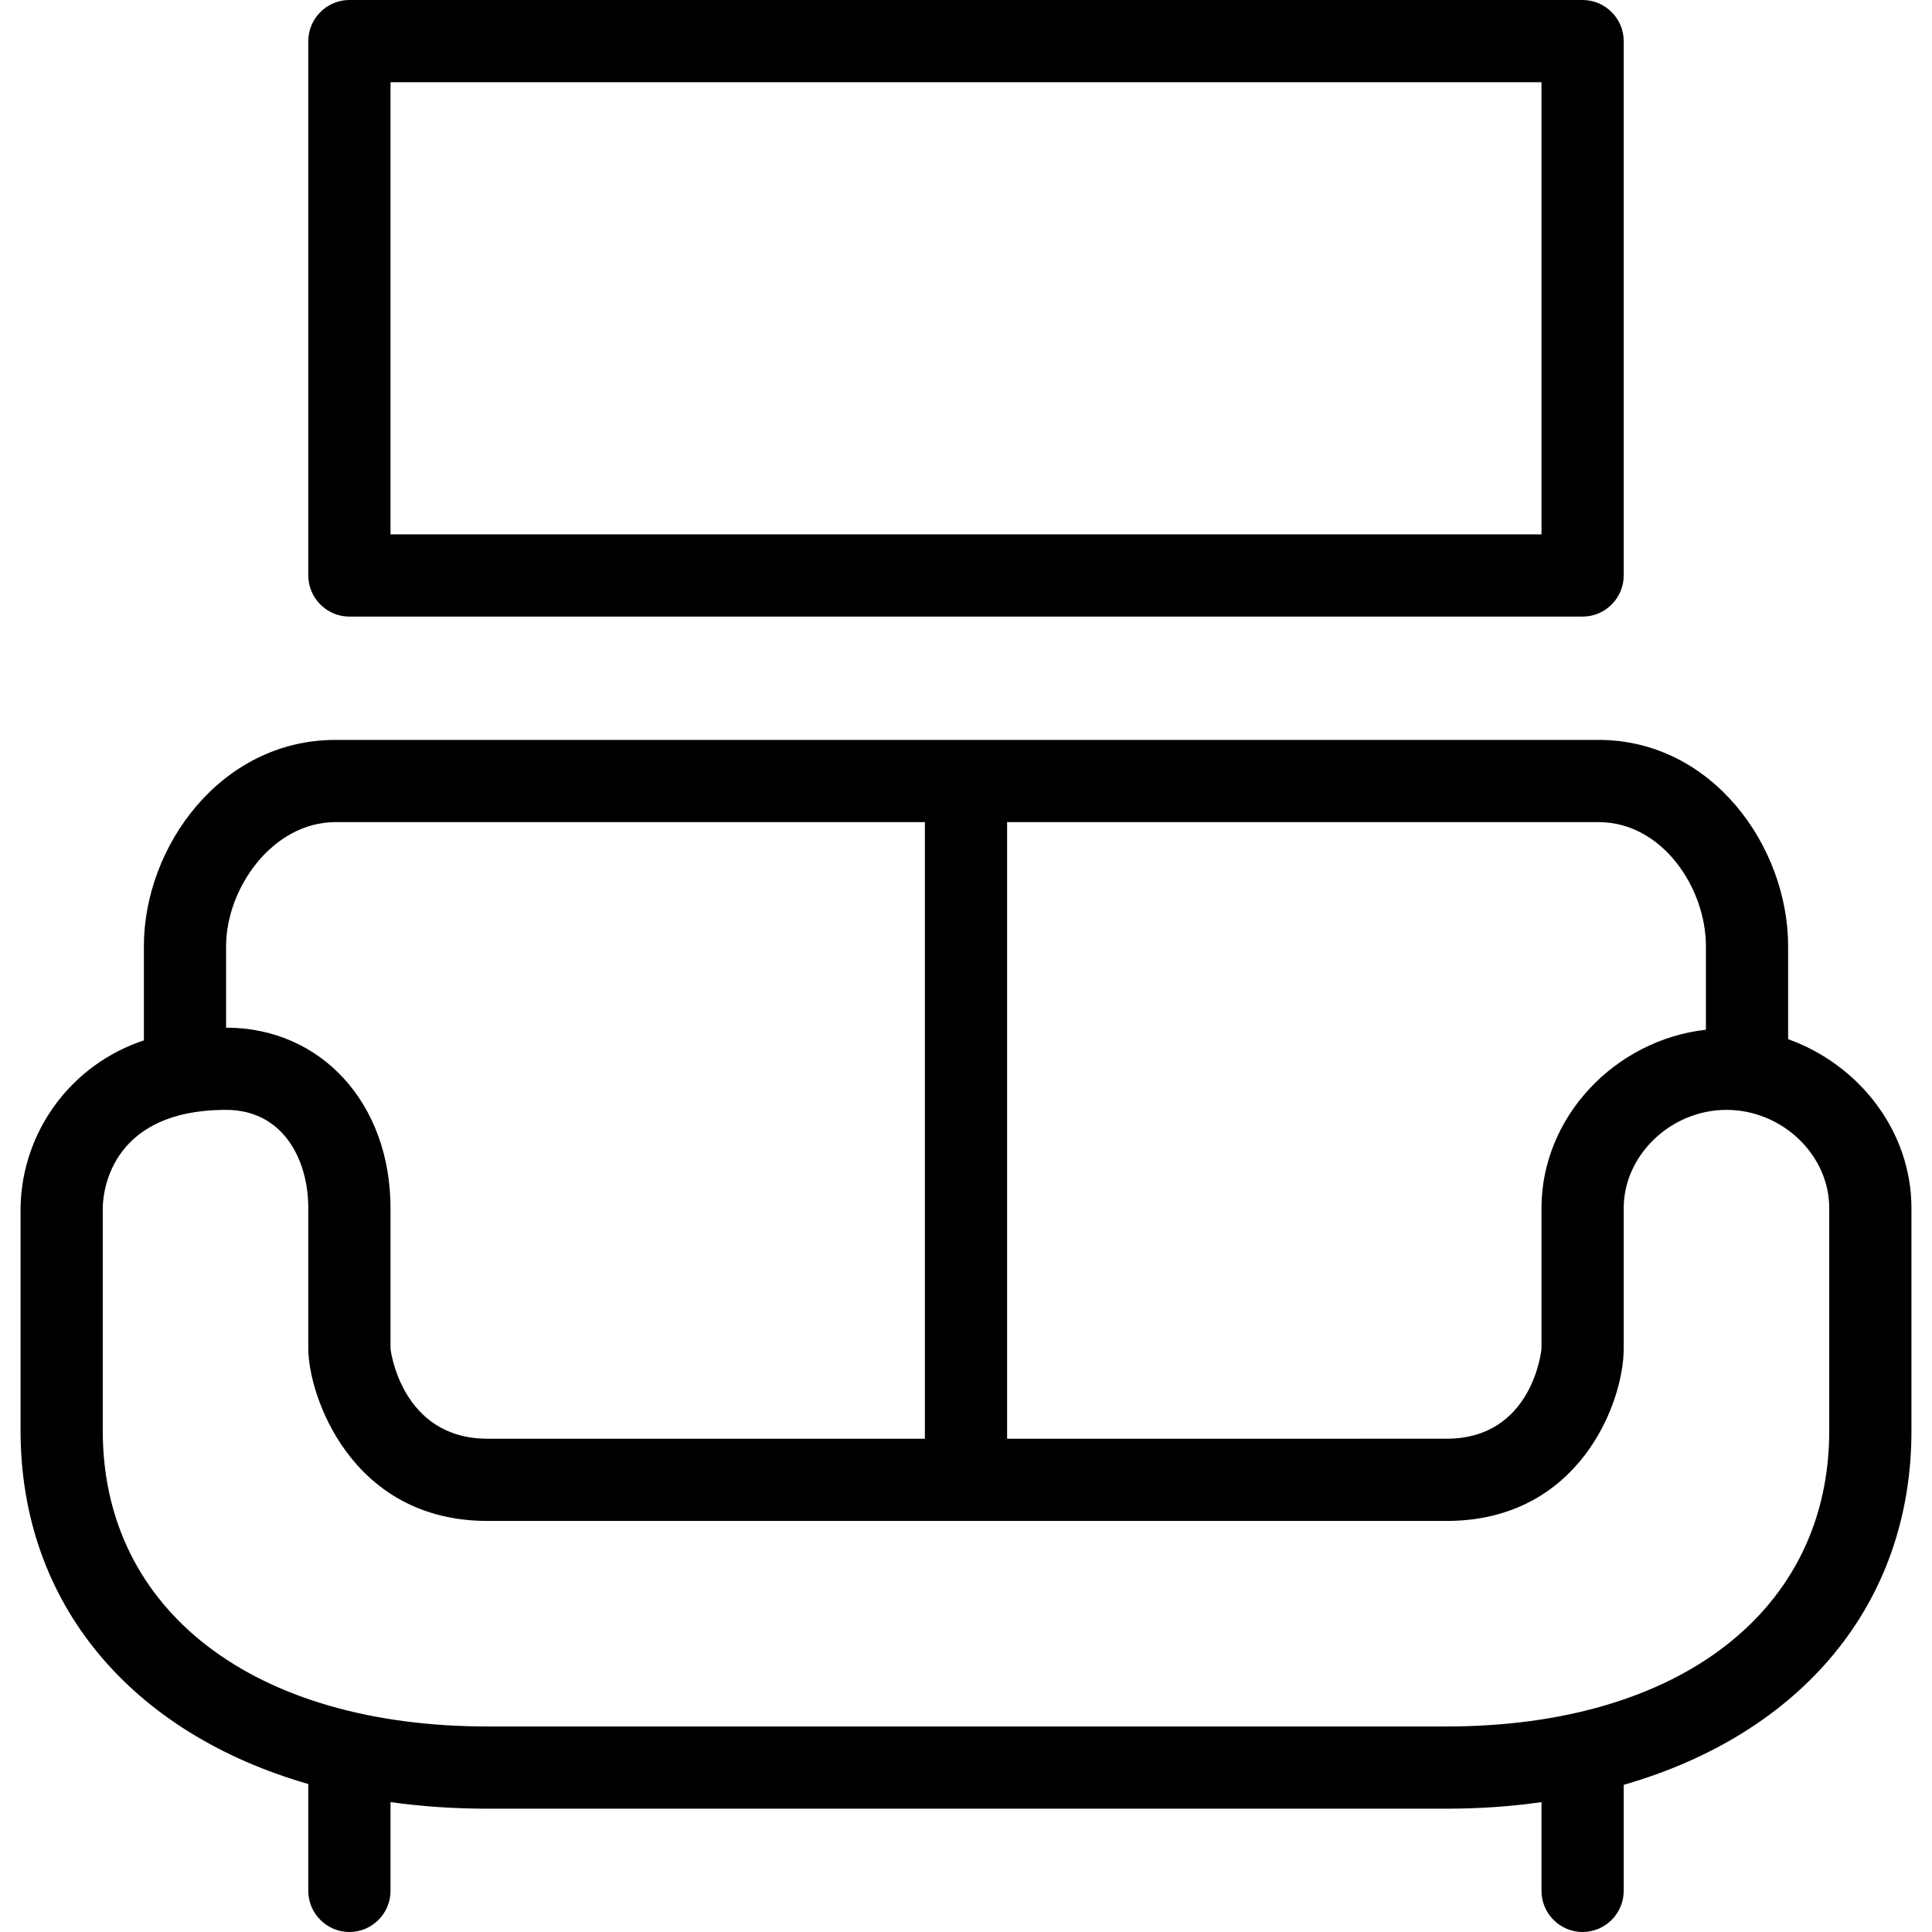
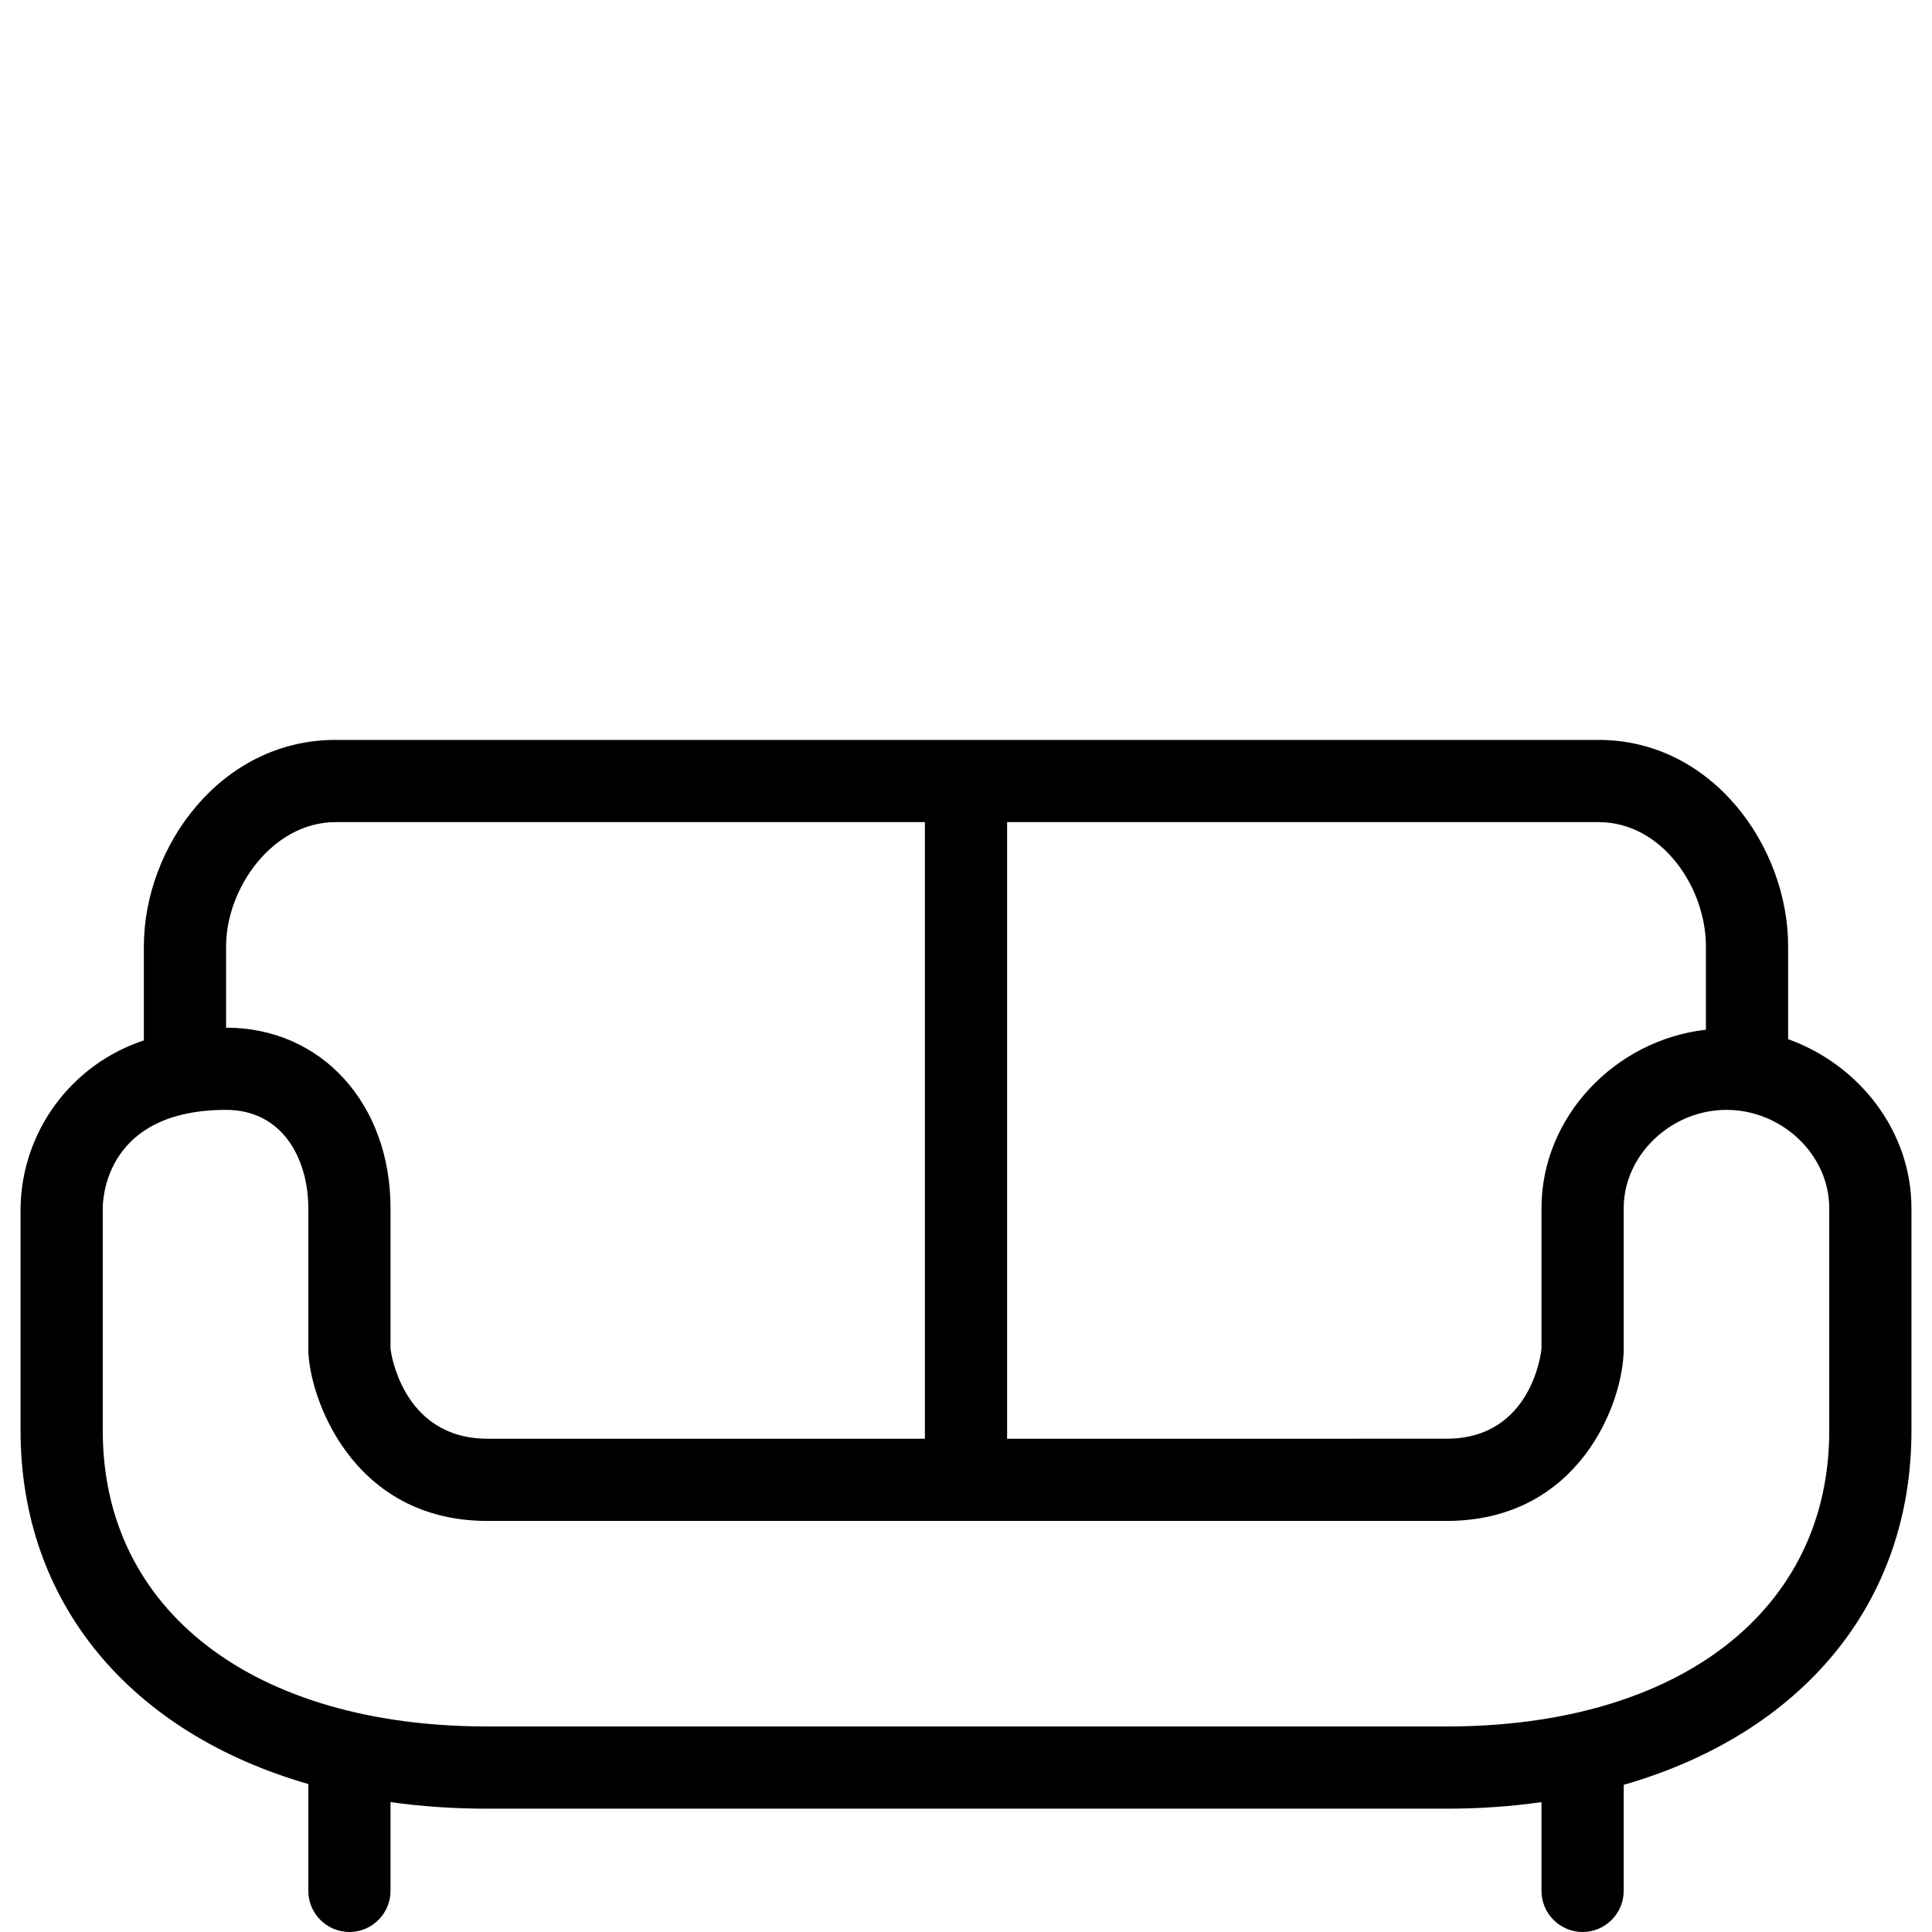
<svg xmlns="http://www.w3.org/2000/svg" version="1.1" id="Layer_1" x="0px" y="0px" viewBox="0 0 501.333 501.333" style="enable-background:new 0 0 501.333 501.333;" xml:space="preserve">
  <g>
    <g>
      <g>
        <path d="M464,269.653v-24.107c0-25.92-19.733-53.547-49.173-53.547H87.04c-29.76,0-49.707,27.733-49.707,53.547v24.427 c-18.773,6.187-31.68,23.573-32,43.413V371.2c0,44.907,28.693,78.507,74.667,91.733v27.733c0,5.867,4.8,10.667,10.667,10.667 c5.867,0,10.667-4.8,10.667-10.667v-23.04c8.32,1.173,16.747,1.707,25.173,1.707H375.36c8.213,0,16.533-0.533,24.64-1.707v23.04 c0,5.867,4.8,10.667,10.667,10.667c5.867,0,10.667-4.8,10.667-10.667v-27.52C467.307,449.92,496,416.32,496,371.307v-57.813 C496,293.547,482.453,276.267,464,269.653z M261.333,213.333h153.493c16.427,0,27.84,16.96,27.84,32.213V267.2 C419.093,269.867,400,289.813,400,313.493v36.48c0,0.213-2.24,23.36-24.64,23.36H261.333V213.333z M58.667,245.547 c0-15.147,12.16-32.213,28.373-32.213H240v160H126.507c-22.4,0-25.173-23.147-25.173-23.36v-36.48 c0-27.093-17.92-46.827-42.667-46.827V245.547z M474.667,371.307c0,46.613-38.933,76.693-99.307,76.693H126.507 c-60.693,0-99.84-30.08-99.84-76.693v-57.813c0-2.56,0.853-25.493,32-25.493C73.387,288,80,300.8,80,313.493v36.48 c0,11.947,10.987,44.693,46.507,44.693H375.36c34.453,0,45.973-30.72,45.973-44.693v-36.48C421.333,299.733,433.6,288,448,288 c14.4,0,26.667,11.627,26.667,25.493V371.307z" />
-         <path d="M90.667,160h320c5.867,0,10.667-4.8,10.667-10.667V10.667C421.333,4.8,416.533,0,410.667,0h-320C84.8,0,80,4.8,80,10.667 v138.667C80,155.2,84.8,160,90.667,160z M101.333,21.333H400v117.333H101.333V21.333z" />
      </g>
    </g>
  </g>
</svg>